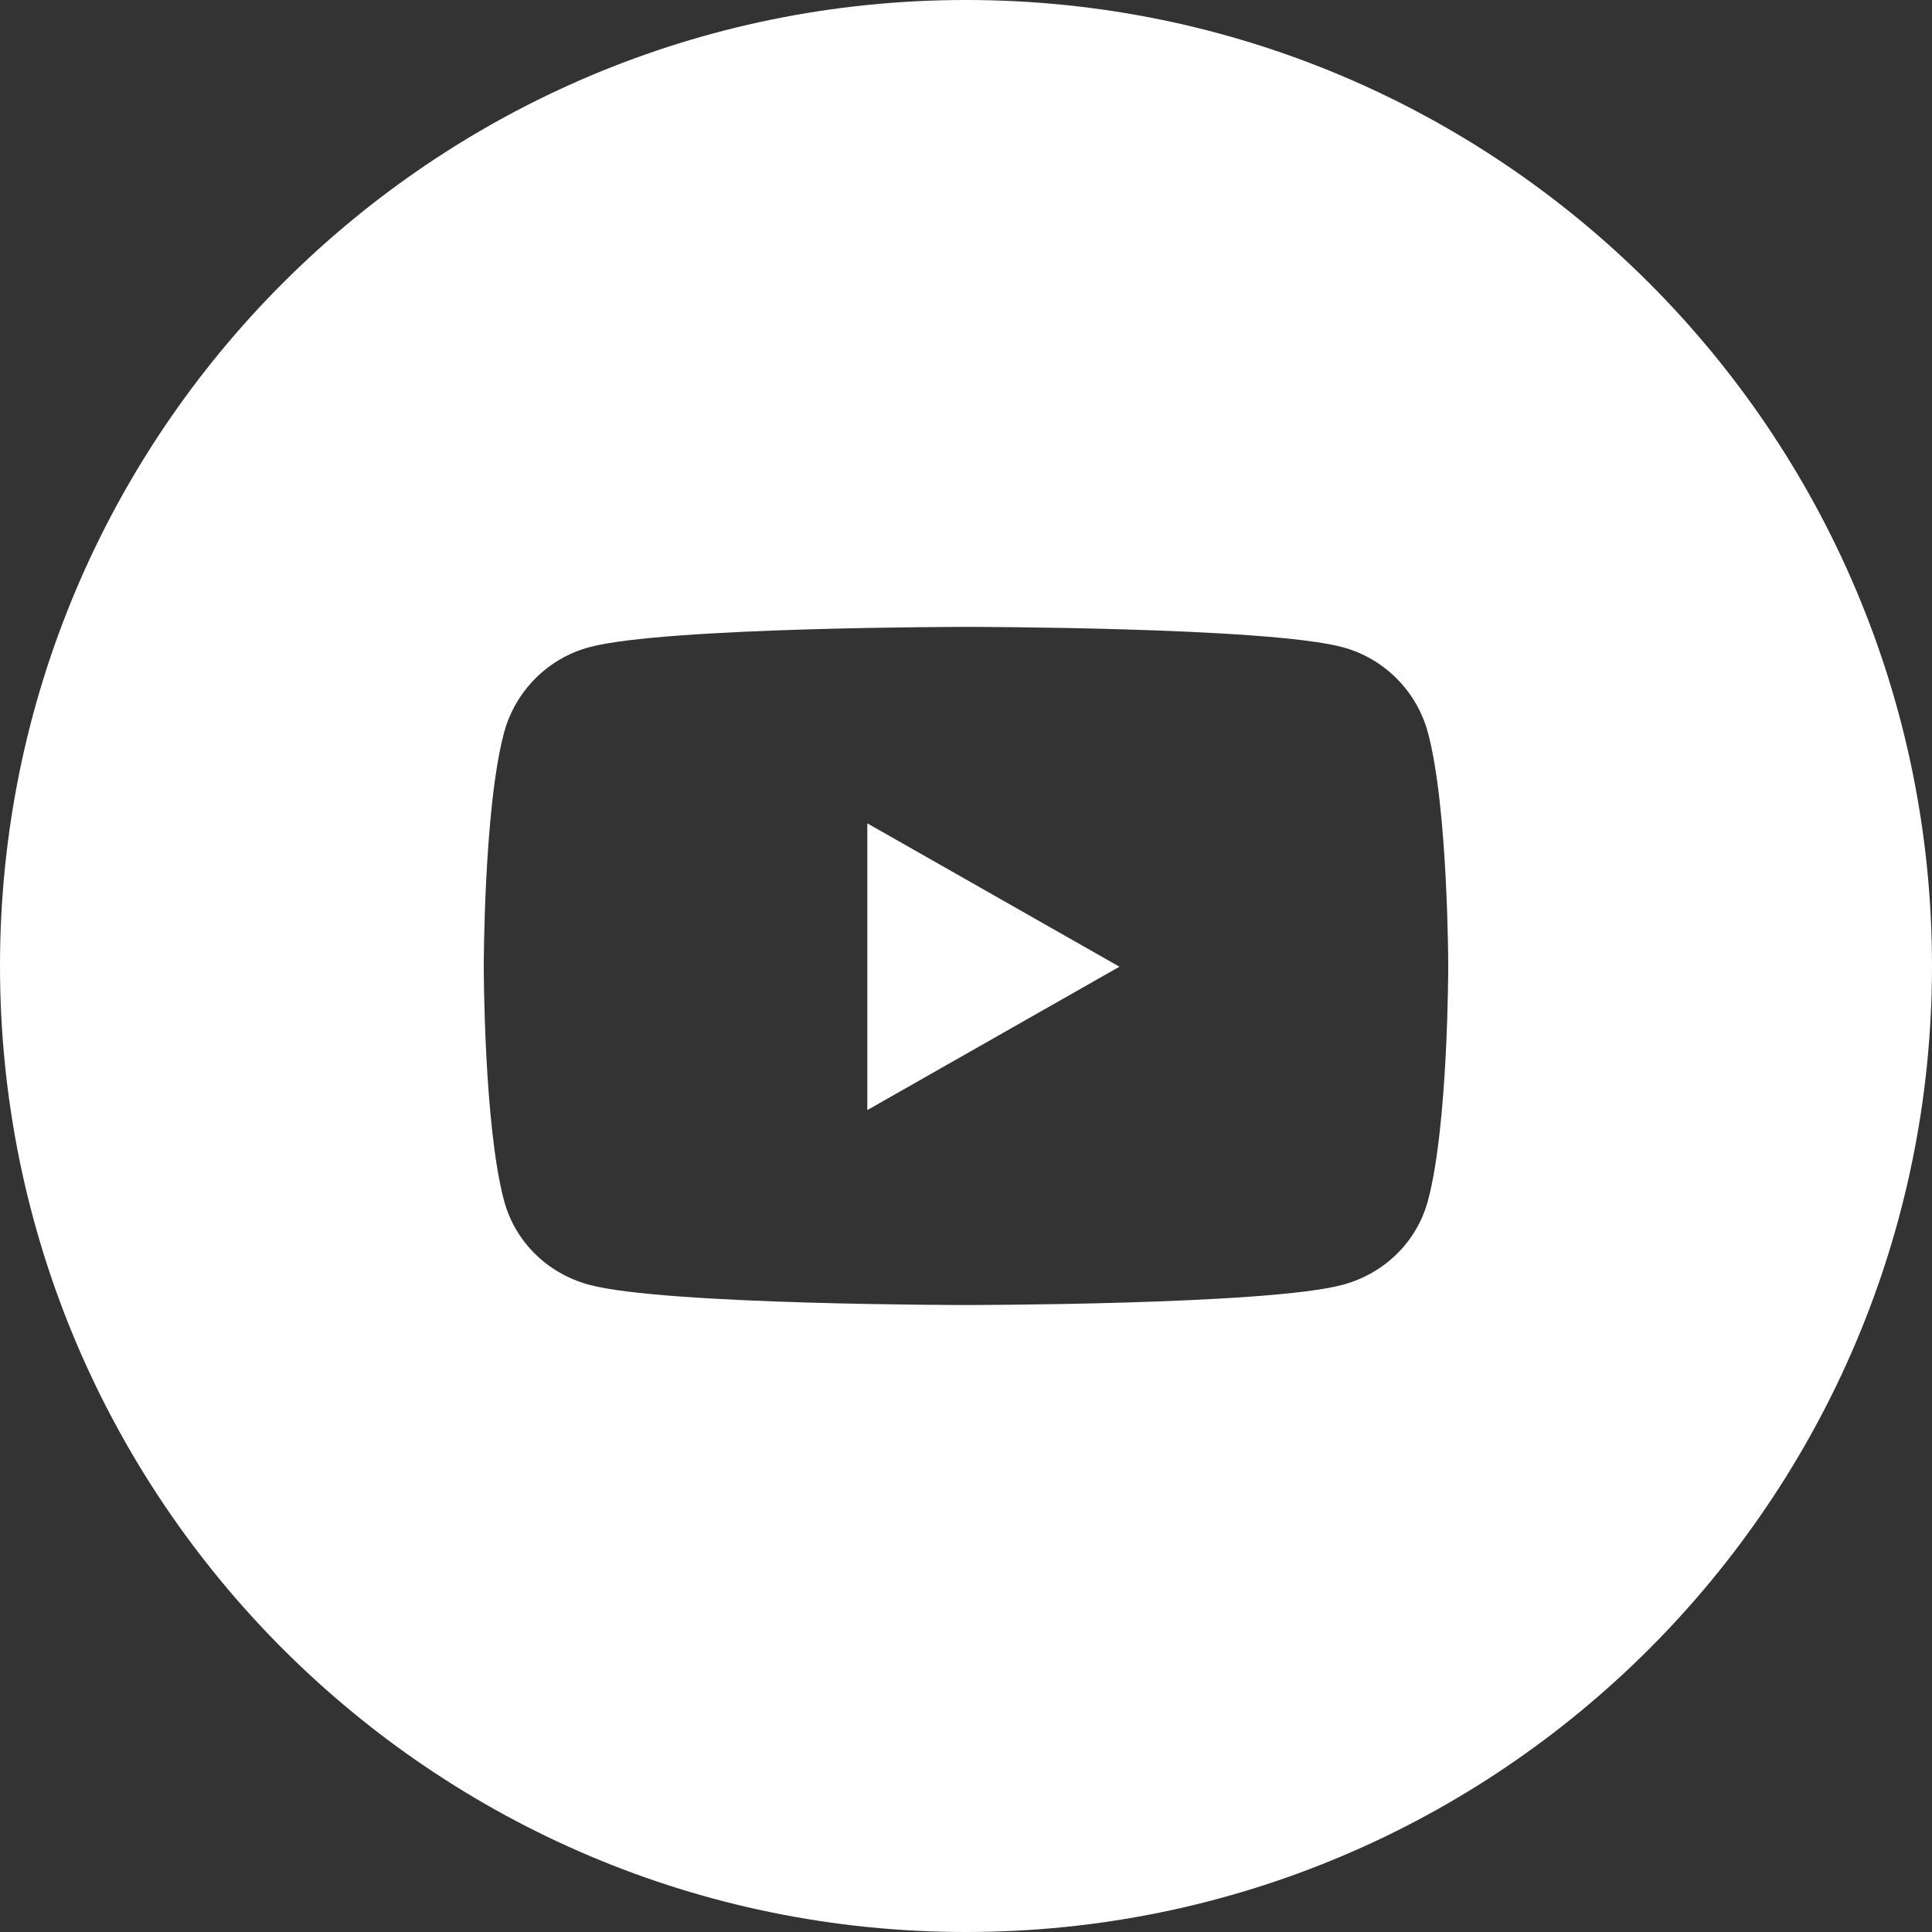
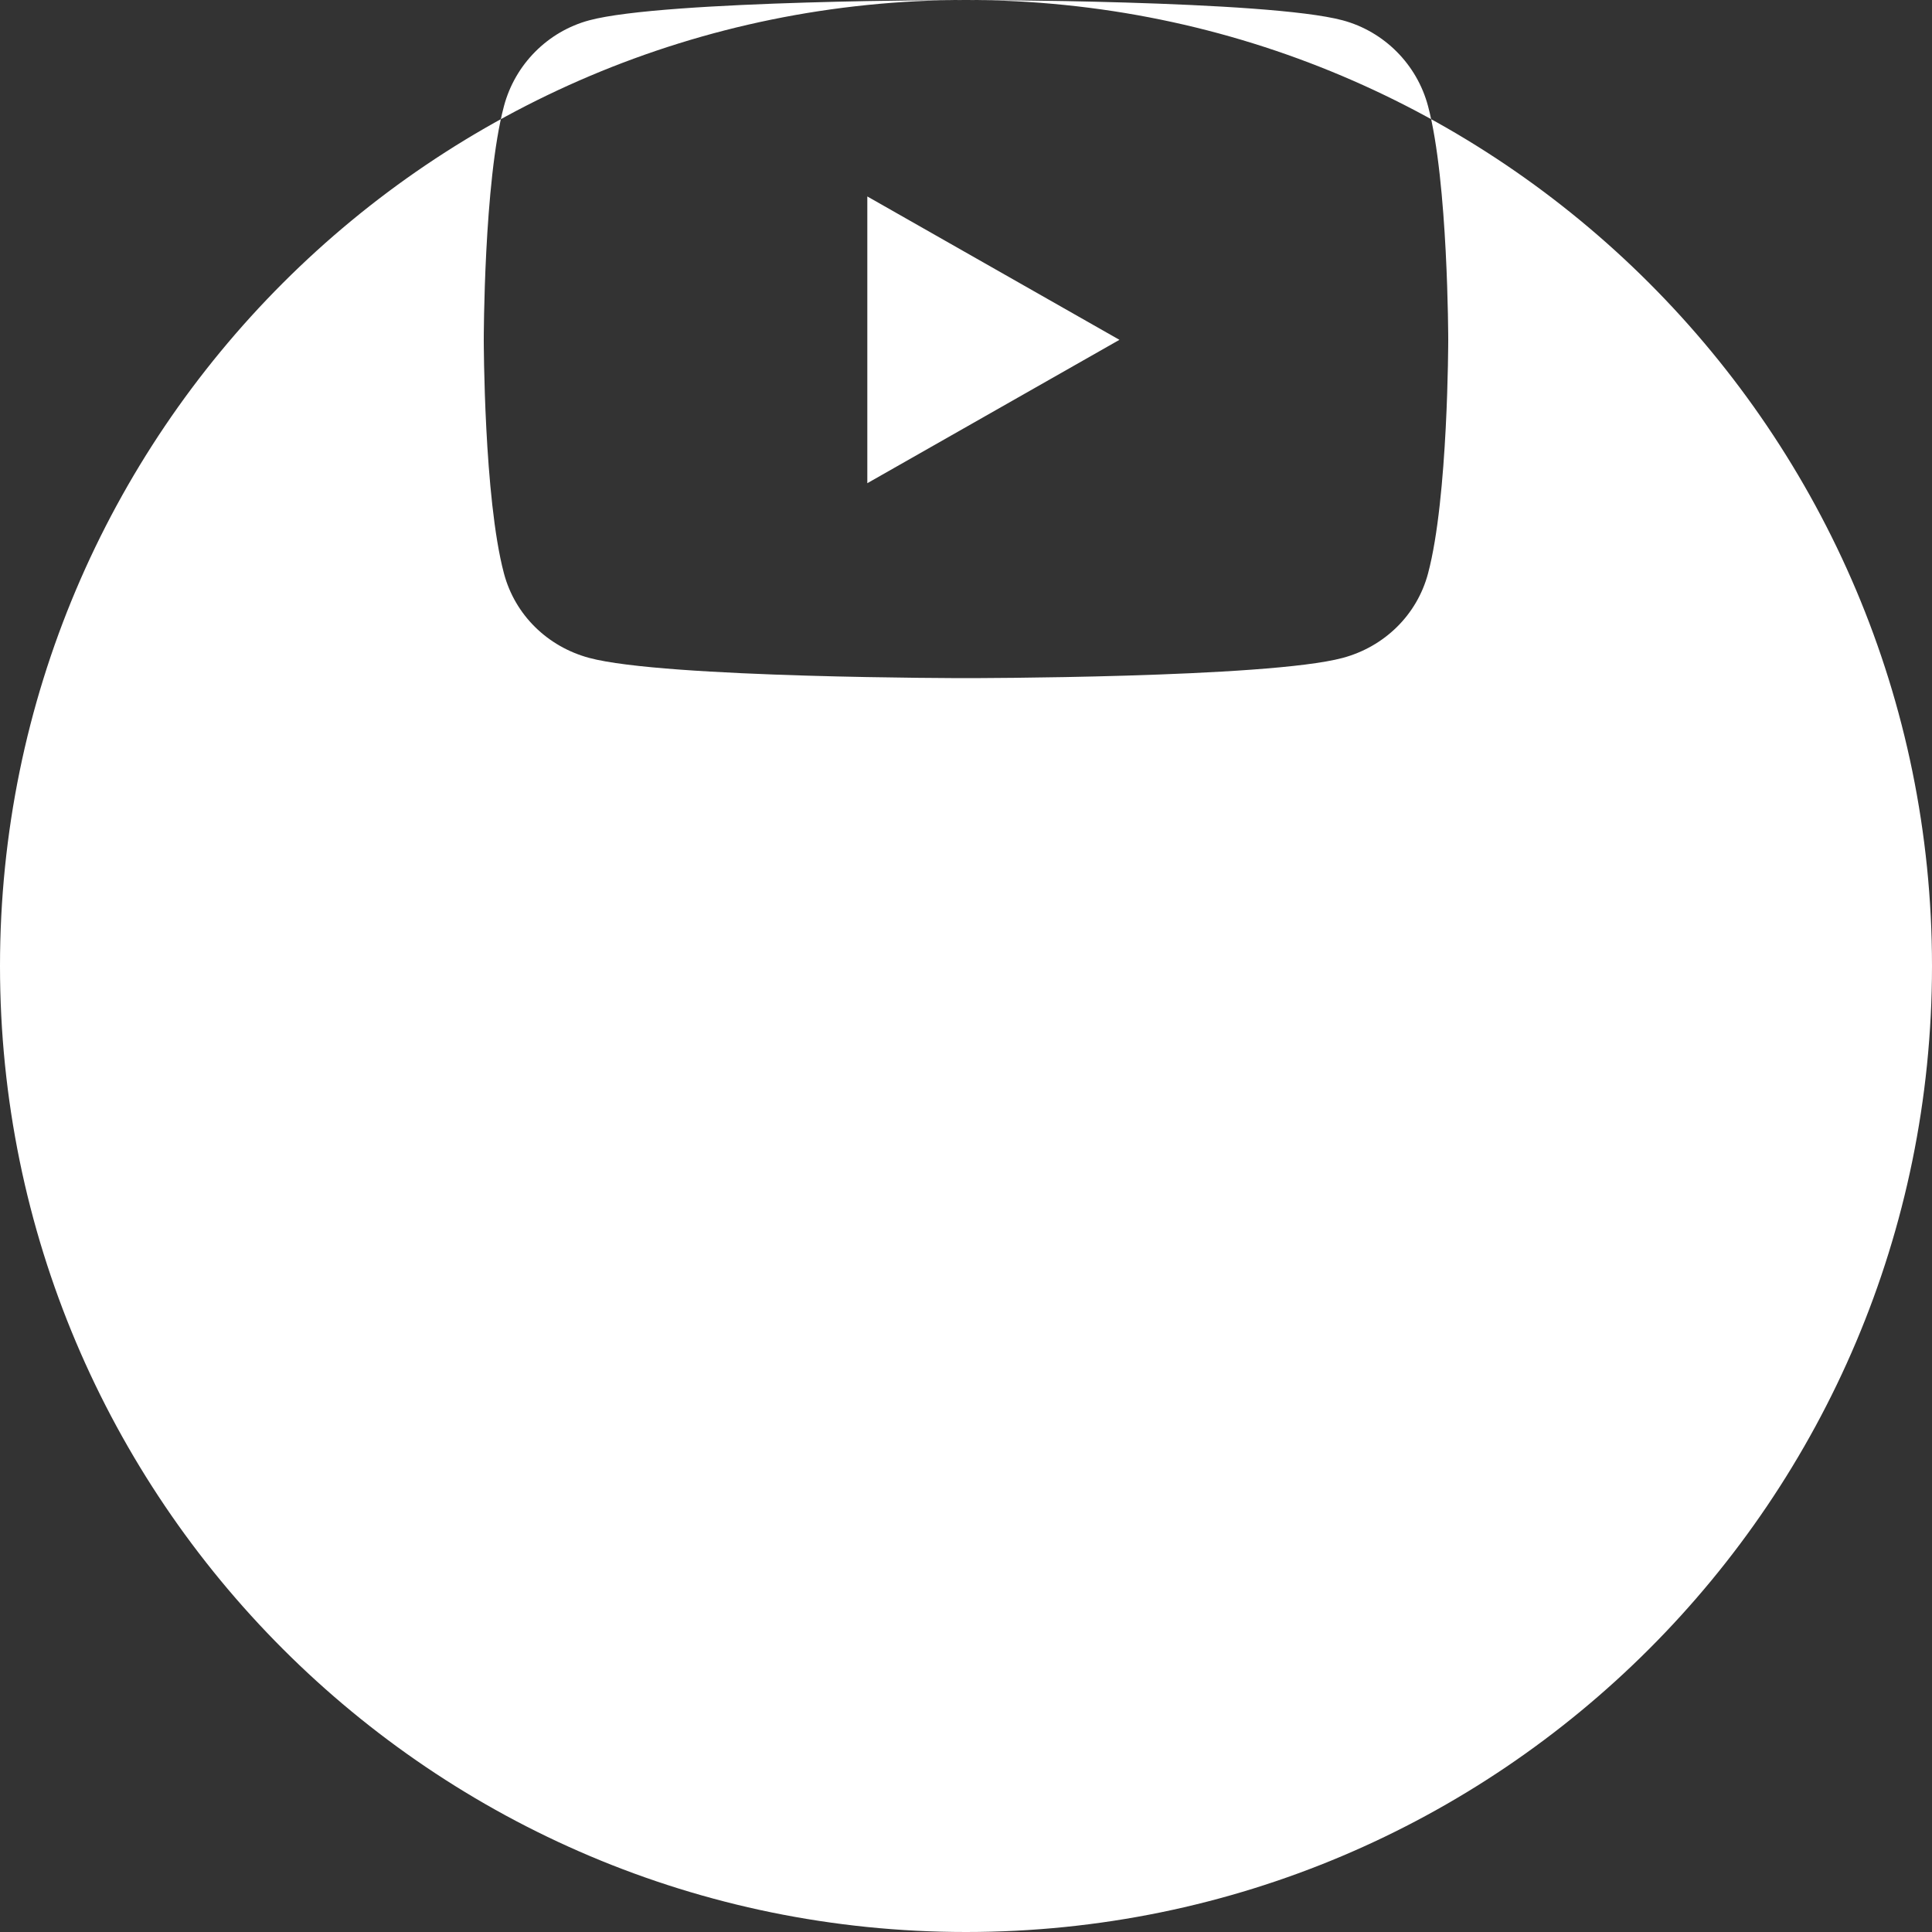
<svg xmlns="http://www.w3.org/2000/svg" version="1.1" id="svg6063" viewBox="0 0 38 38" height="38" width="38">
  <rect x="0" y="0" width="38" height="38" fill="#333333" stroke="none" />
  <defs id="defs6065" />
  <g transform="translate(-89.571,-444.791)" id="layer1">
-     <path id="path4149-3-6" d="m 108.571,444.791 c -10.493,0 -19,8.507 -19,19 0,10.493 8.507,19 19,19 10.493,0 19,-8.507 19,-19 0,-10.493 -8.507,-19 -19,-19 z m 0,12.33 c 0,0 5.931,0.001 7.41,0.4 0.816,0.22 1.46,0.866 1.678,1.688 0.396,1.489 0.397,4.596 0.397,4.596 0,0 -1e-4,3.105 -0.397,4.594 -0.218,0.821 -0.862,1.443 -1.678,1.662 -1.479,0.399 -7.41,0.398 -7.41,0.398 0,0 -5.933,5.1e-4 -7.412,-0.398 -0.816,-0.22 -1.458,-0.841 -1.676,-1.662 -0.396,-1.489 -0.397,-4.594 -0.397,-4.594 0,0 1e-4,-3.107 0.397,-4.596 0.218,-0.821 0.86,-1.468 1.676,-1.688 1.479,-0.399 7.412,-0.4 7.412,-0.4 z m -1.941,3.863 0,5.641 4.959,-2.82 -4.959,-2.82 z" style="color:#000000;clip-rule:nonzero;display:inline;overflow:visible;visibility:visible;opacity:1;isolation:auto;mix-blend-mode:normal;color-interpolation:sRGB;color-interpolation-filters:linearRGB;solid-color:#000000;solid-opacity:1;fill:#ffffff;fill-opacity:1;fill-rule:evenodd;stroke:none;stroke-width:1px;stroke-linecap:butt;stroke-linejoin:miter;stroke-miterlimit:4;stroke-dasharray:none;stroke-dashoffset:0;stroke-opacity:1;marker:none;color-rendering:auto;image-rendering:auto;shape-rendering:auto;text-rendering:auto;enable-background:accumulate" />
+     <path id="path4149-3-6" d="m 108.571,444.791 c -10.493,0 -19,8.507 -19,19 0,10.493 8.507,19 19,19 10.493,0 19,-8.507 19,-19 0,-10.493 -8.507,-19 -19,-19 z c 0,0 5.931,0.001 7.41,0.4 0.816,0.22 1.46,0.866 1.678,1.688 0.396,1.489 0.397,4.596 0.397,4.596 0,0 -1e-4,3.105 -0.397,4.594 -0.218,0.821 -0.862,1.443 -1.678,1.662 -1.479,0.399 -7.41,0.398 -7.41,0.398 0,0 -5.933,5.1e-4 -7.412,-0.398 -0.816,-0.22 -1.458,-0.841 -1.676,-1.662 -0.396,-1.489 -0.397,-4.594 -0.397,-4.594 0,0 1e-4,-3.107 0.397,-4.596 0.218,-0.821 0.86,-1.468 1.676,-1.688 1.479,-0.399 7.412,-0.4 7.412,-0.4 z m -1.941,3.863 0,5.641 4.959,-2.82 -4.959,-2.82 z" style="color:#000000;clip-rule:nonzero;display:inline;overflow:visible;visibility:visible;opacity:1;isolation:auto;mix-blend-mode:normal;color-interpolation:sRGB;color-interpolation-filters:linearRGB;solid-color:#000000;solid-opacity:1;fill:#ffffff;fill-opacity:1;fill-rule:evenodd;stroke:none;stroke-width:1px;stroke-linecap:butt;stroke-linejoin:miter;stroke-miterlimit:4;stroke-dasharray:none;stroke-dashoffset:0;stroke-opacity:1;marker:none;color-rendering:auto;image-rendering:auto;shape-rendering:auto;text-rendering:auto;enable-background:accumulate" />
  </g>
</svg>